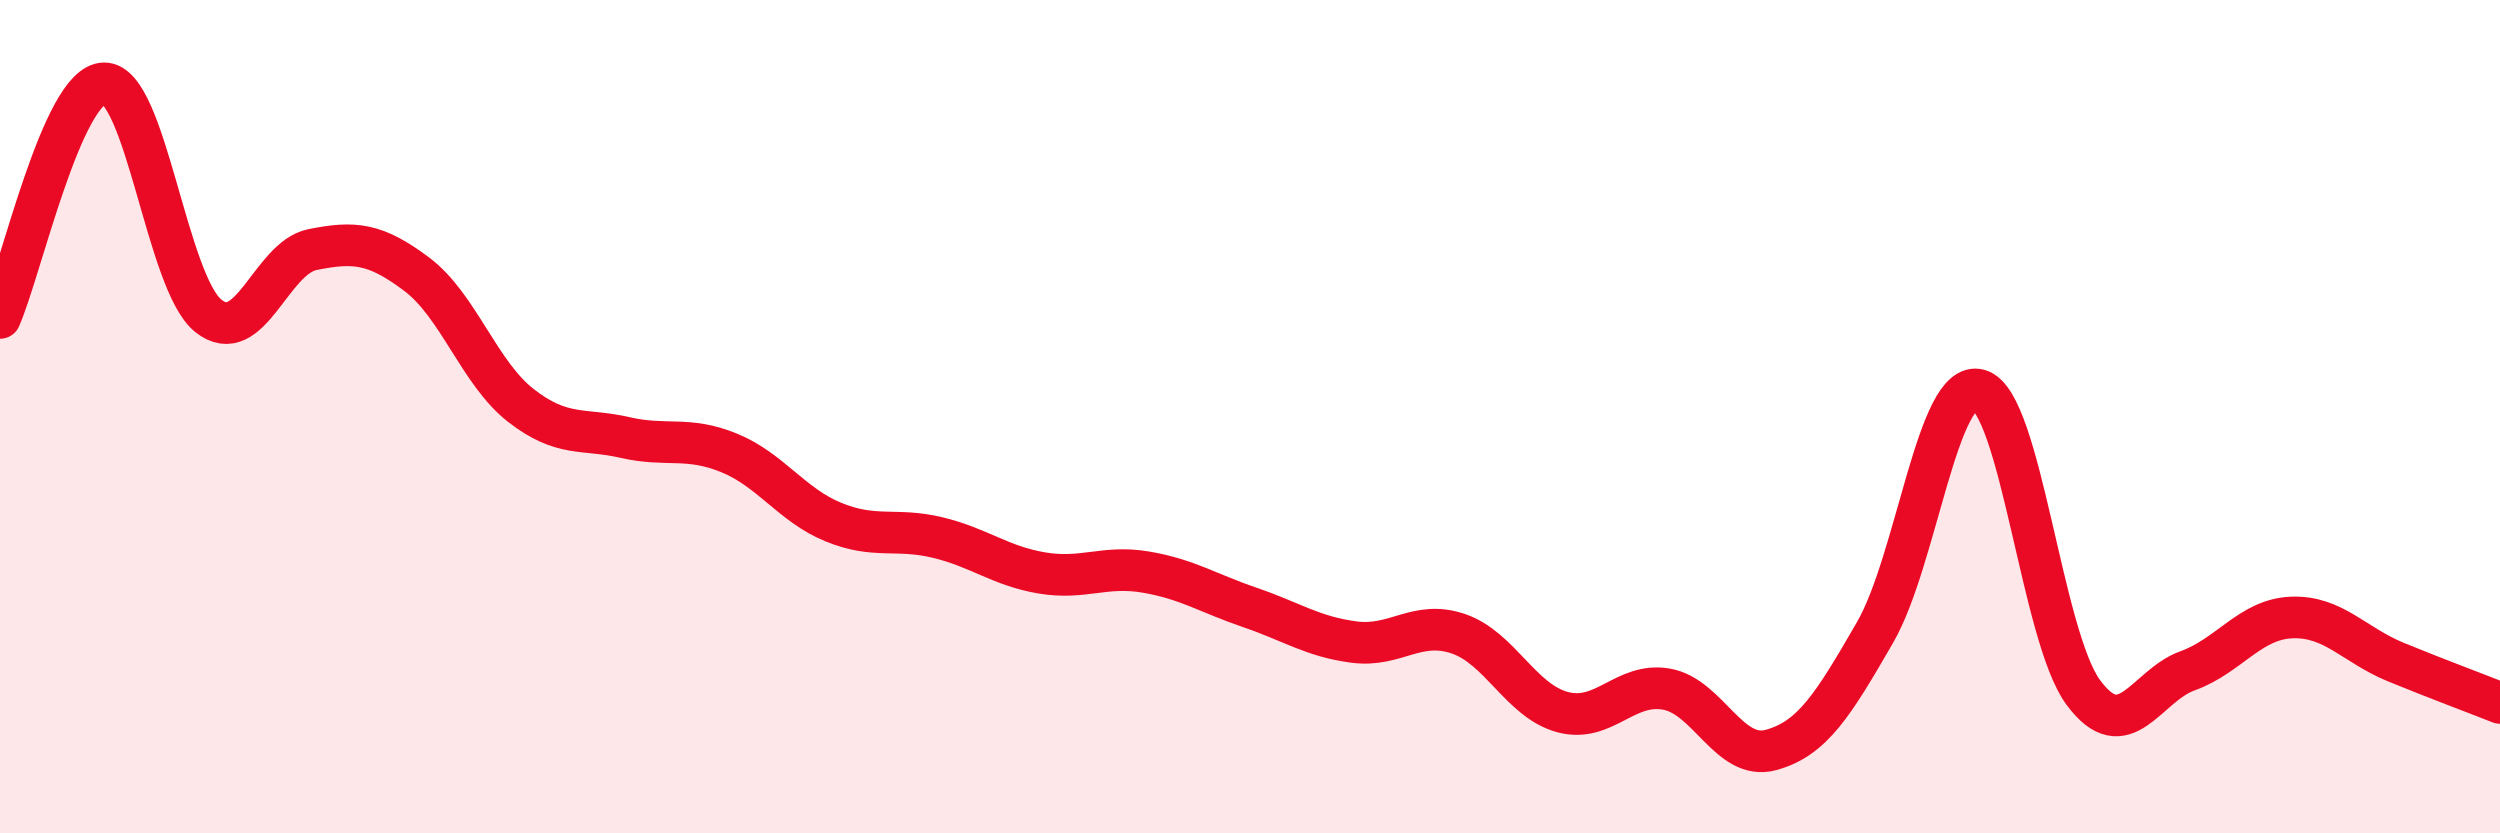
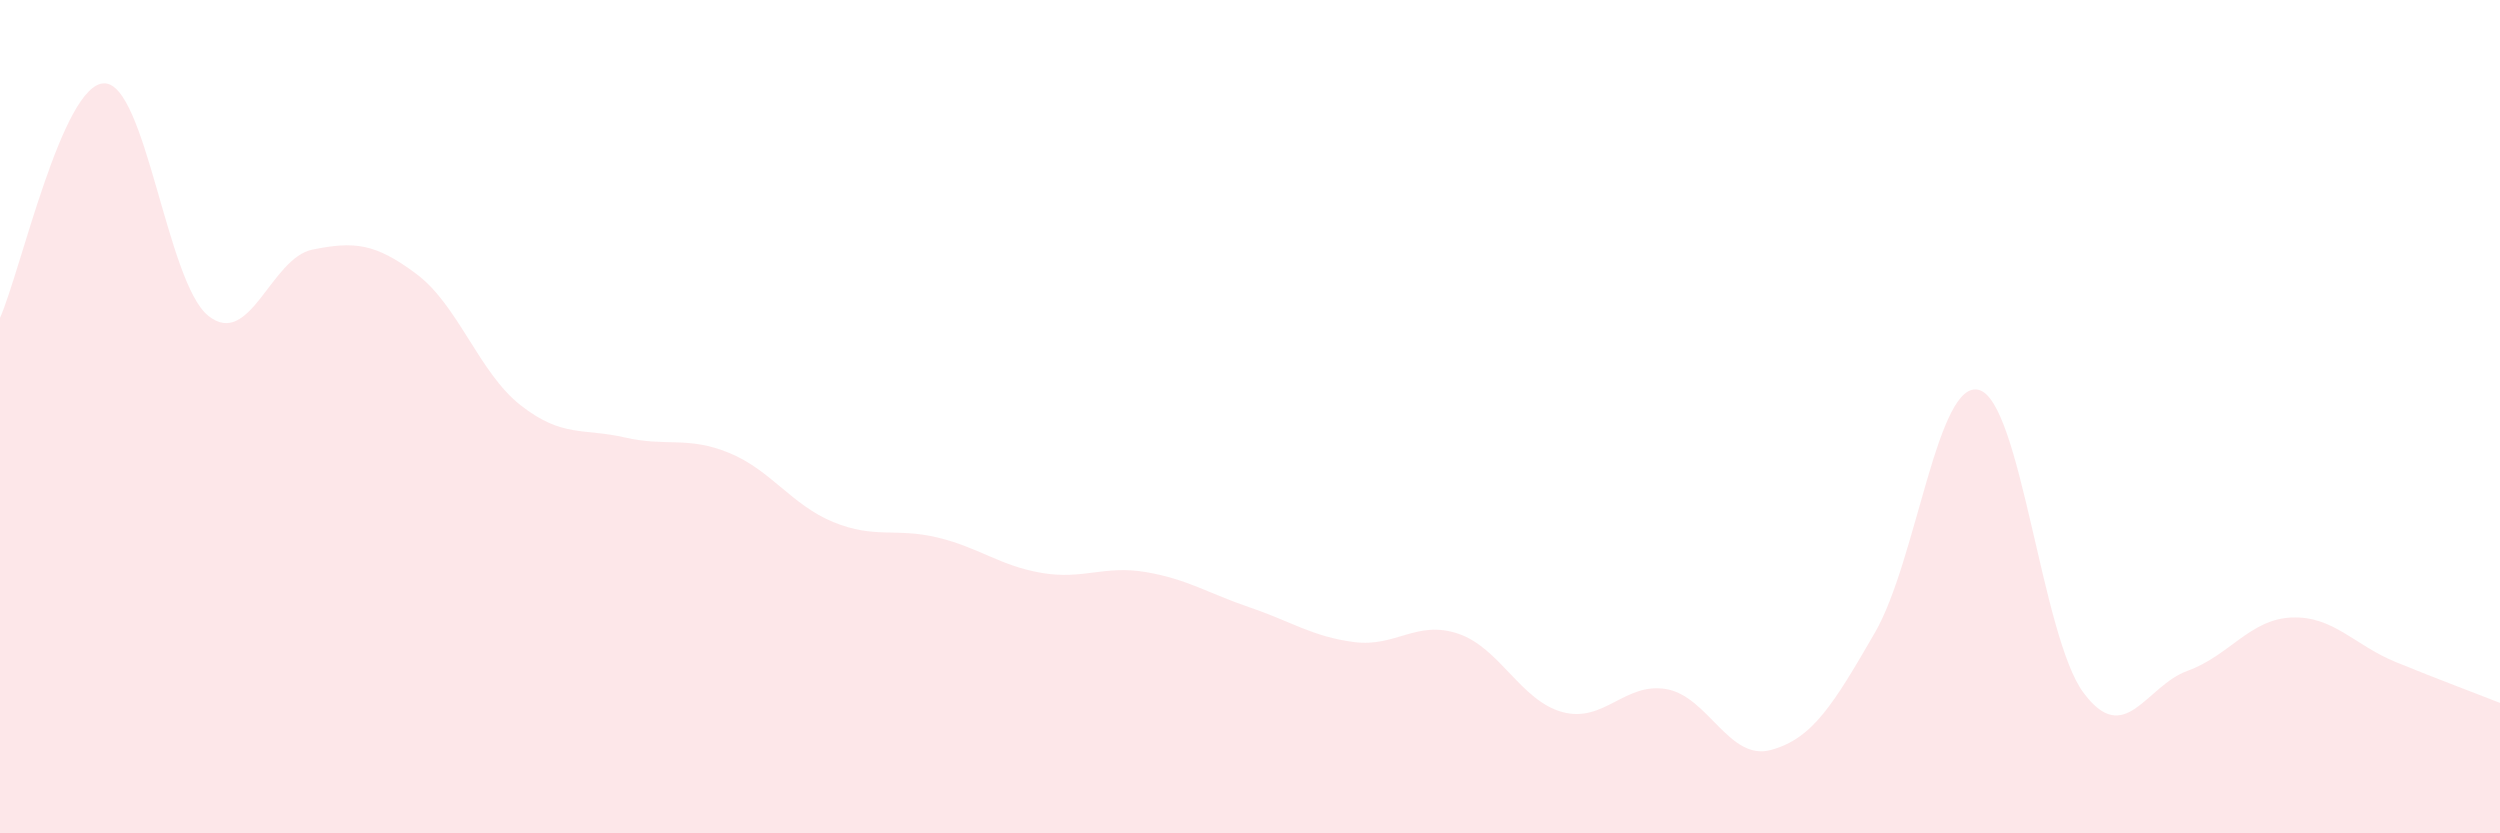
<svg xmlns="http://www.w3.org/2000/svg" width="60" height="20" viewBox="0 0 60 20">
  <path d="M 0,7.63 C 0.5,6.5 1.5,2.01 2.5,2 C 3.5,1.99 4,6.78 5,7.58 C 6,8.38 6.5,6.19 7.5,5.99 C 8.5,5.79 9,5.83 10,6.58 C 11,7.33 11.5,8.95 12.5,9.73 C 13.5,10.51 14,10.27 15,10.5 C 16,10.73 16.5,10.46 17.5,10.87 C 18.5,11.28 19,12.12 20,12.53 C 21,12.94 21.5,12.66 22.5,12.9 C 23.5,13.14 24,13.58 25,13.75 C 26,13.92 26.5,13.56 27.5,13.73 C 28.5,13.9 29,14.24 30,14.58 C 31,14.92 31.5,15.28 32.5,15.41 C 33.5,15.54 34,14.87 35,15.21 C 36,15.55 36.5,16.82 37.5,17.09 C 38.5,17.36 39,16.36 40,16.54 C 41,16.72 41.5,18.27 42.5,18 C 43.5,17.73 44,16.91 45,15.18 C 46,13.45 46.5,9.07 47.5,9.36 C 48.5,9.65 49,15.27 50,16.62 C 51,17.97 51.5,16.46 52.5,16.1 C 53.5,15.74 54,14.86 55,14.82 C 56,14.78 56.5,15.48 57.5,15.89 C 58.5,16.3 59.5,16.67 60,16.87L60 20L0 20Z" fill="#EB0A25" opacity="0.1" stroke-linecap="round" stroke-linejoin="round" />
-   <path d="M 0,7.63 C 0.5,6.5 1.5,2.01 2.5,2 C 3.5,1.99 4,6.78 5,7.58 C 6,8.38 6.5,6.19 7.5,5.99 C 8.5,5.79 9,5.83 10,6.58 C 11,7.33 11.5,8.95 12.5,9.73 C 13.5,10.51 14,10.27 15,10.5 C 16,10.73 16.5,10.46 17.5,10.87 C 18.5,11.28 19,12.12 20,12.53 C 21,12.94 21.5,12.66 22.5,12.9 C 23.5,13.14 24,13.58 25,13.75 C 26,13.92 26.5,13.56 27.5,13.73 C 28.5,13.9 29,14.24 30,14.58 C 31,14.92 31.5,15.28 32.5,15.41 C 33.5,15.54 34,14.87 35,15.21 C 36,15.55 36.5,16.82 37.5,17.09 C 38.5,17.36 39,16.36 40,16.54 C 41,16.72 41.5,18.27 42.5,18 C 43.5,17.73 44,16.91 45,15.18 C 46,13.45 46.5,9.07 47.5,9.36 C 48.5,9.65 49,15.27 50,16.62 C 51,17.97 51.5,16.46 52.5,16.1 C 53.5,15.74 54,14.86 55,14.82 C 56,14.78 56.5,15.48 57.5,15.89 C 58.5,16.3 59.5,16.67 60,16.87" stroke="#EB0A25" stroke-width="1" fill="none" stroke-linecap="round" stroke-linejoin="round" />
</svg>